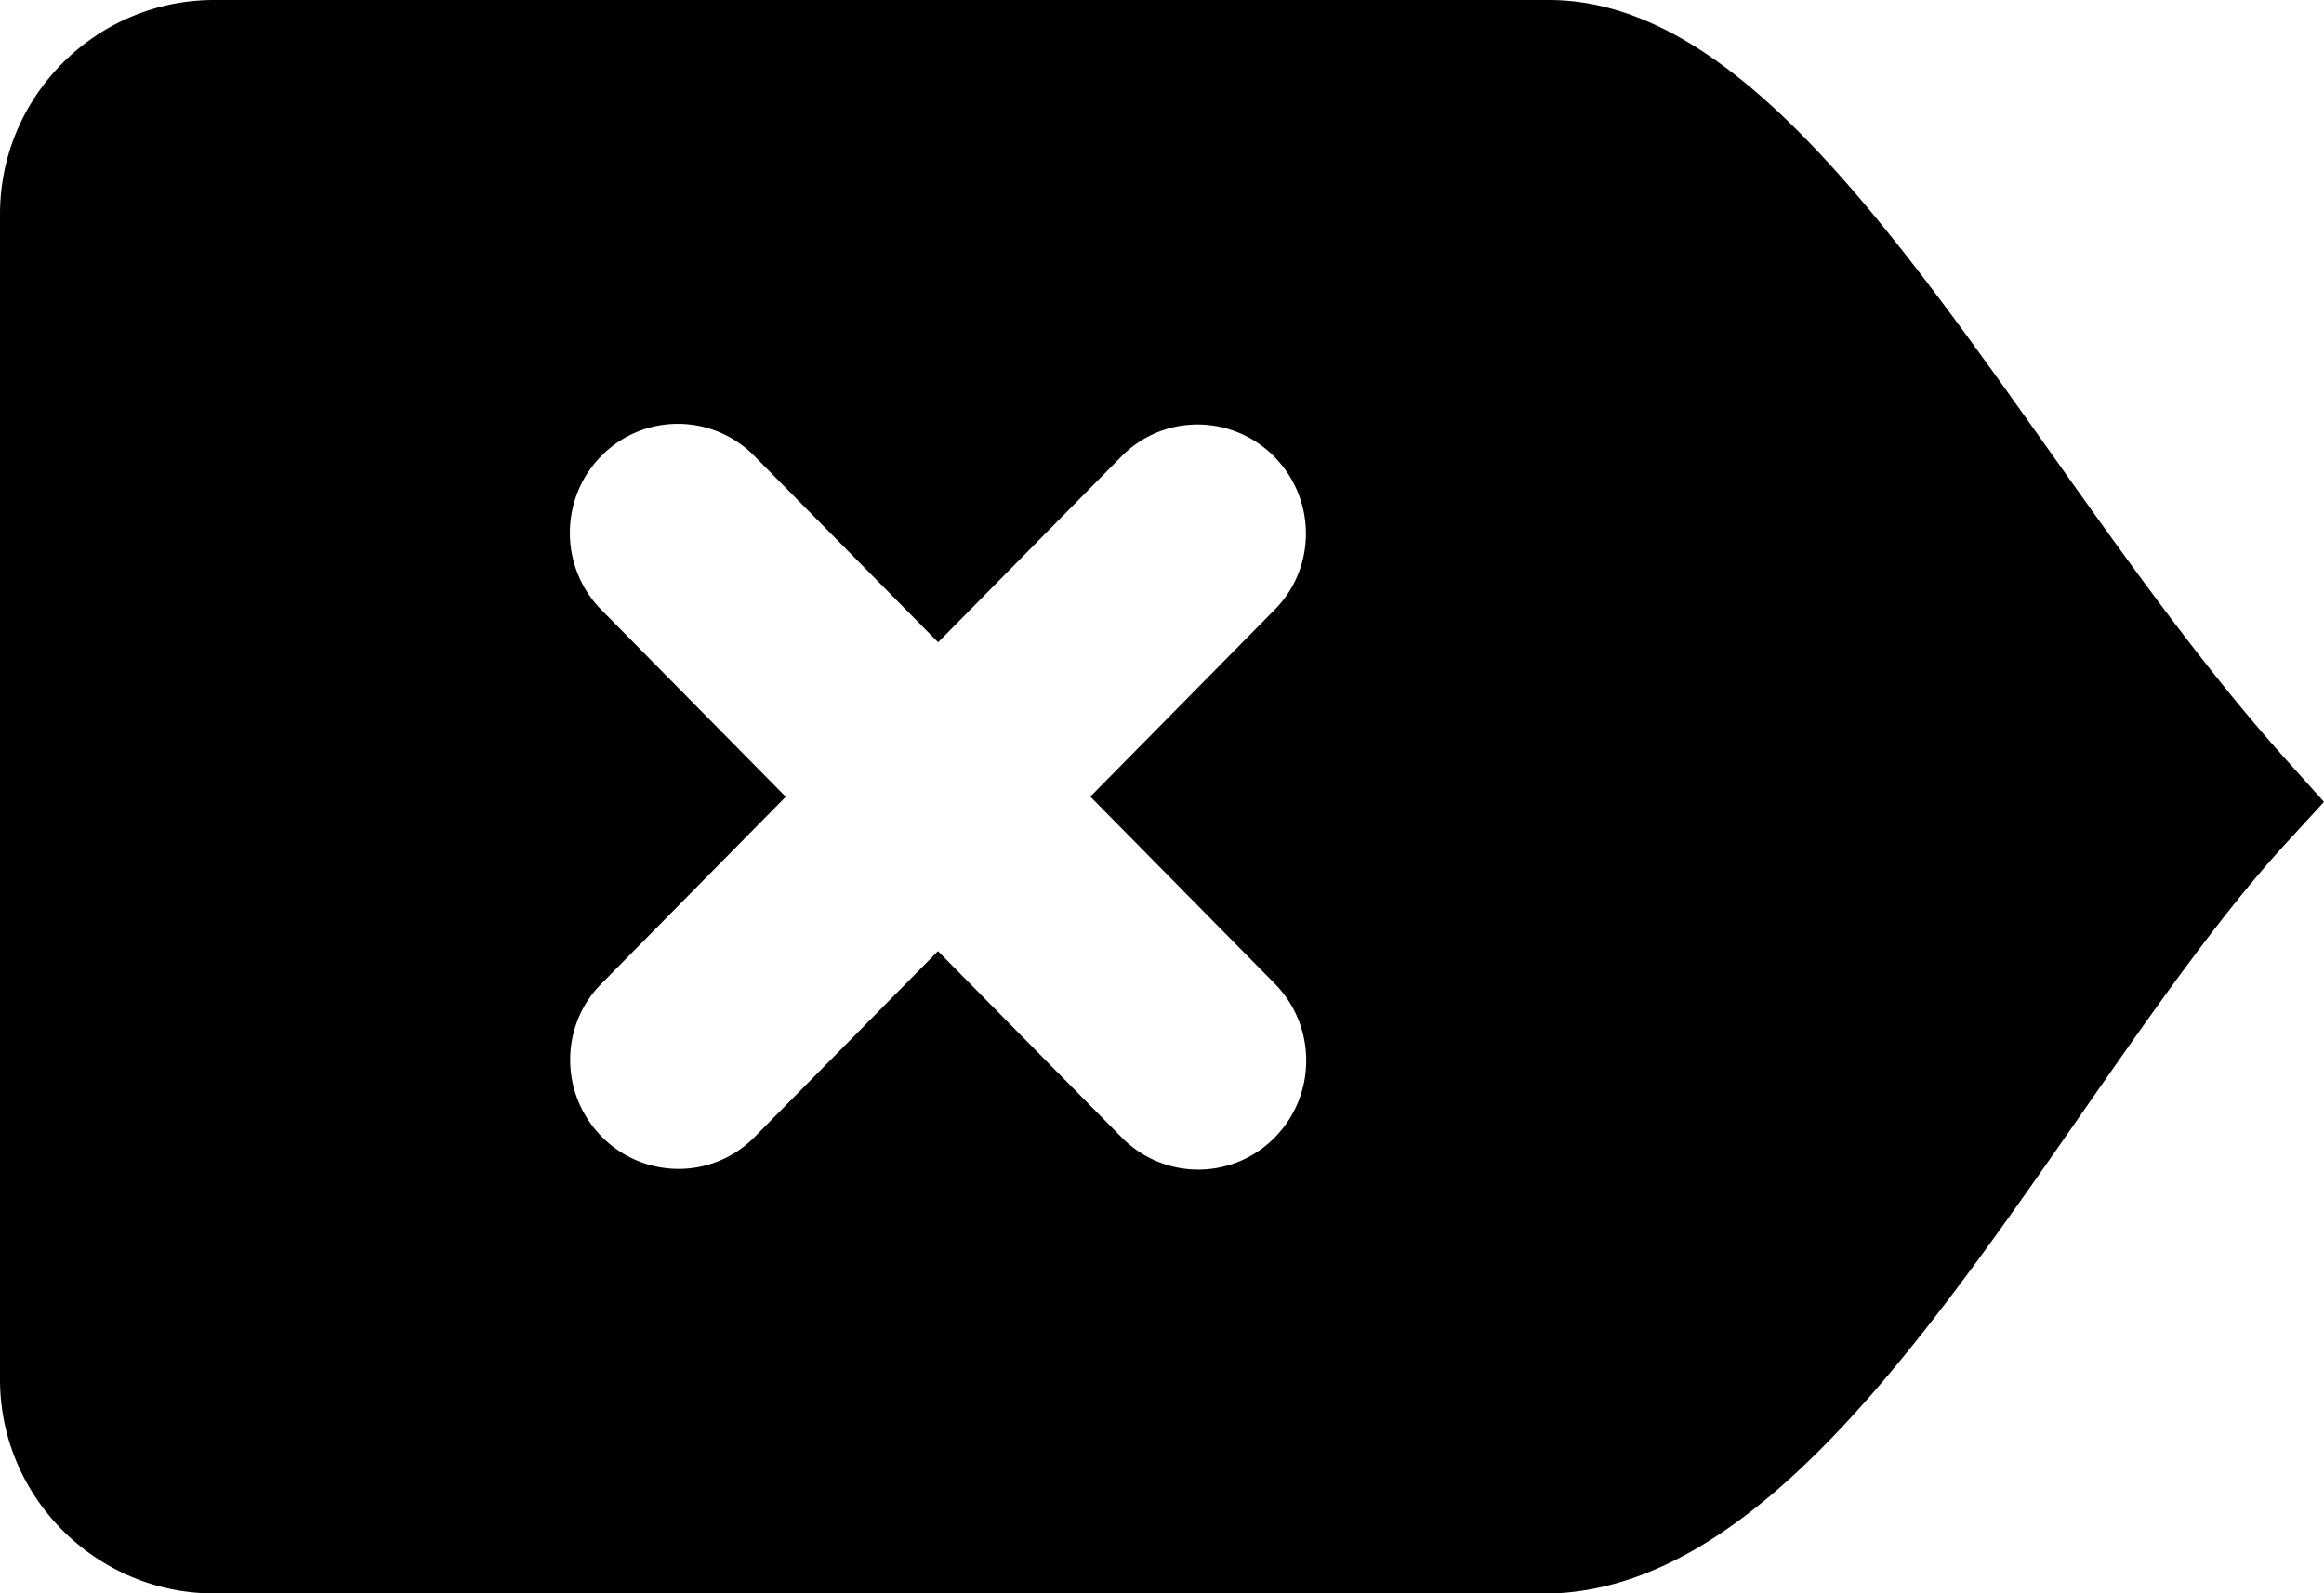
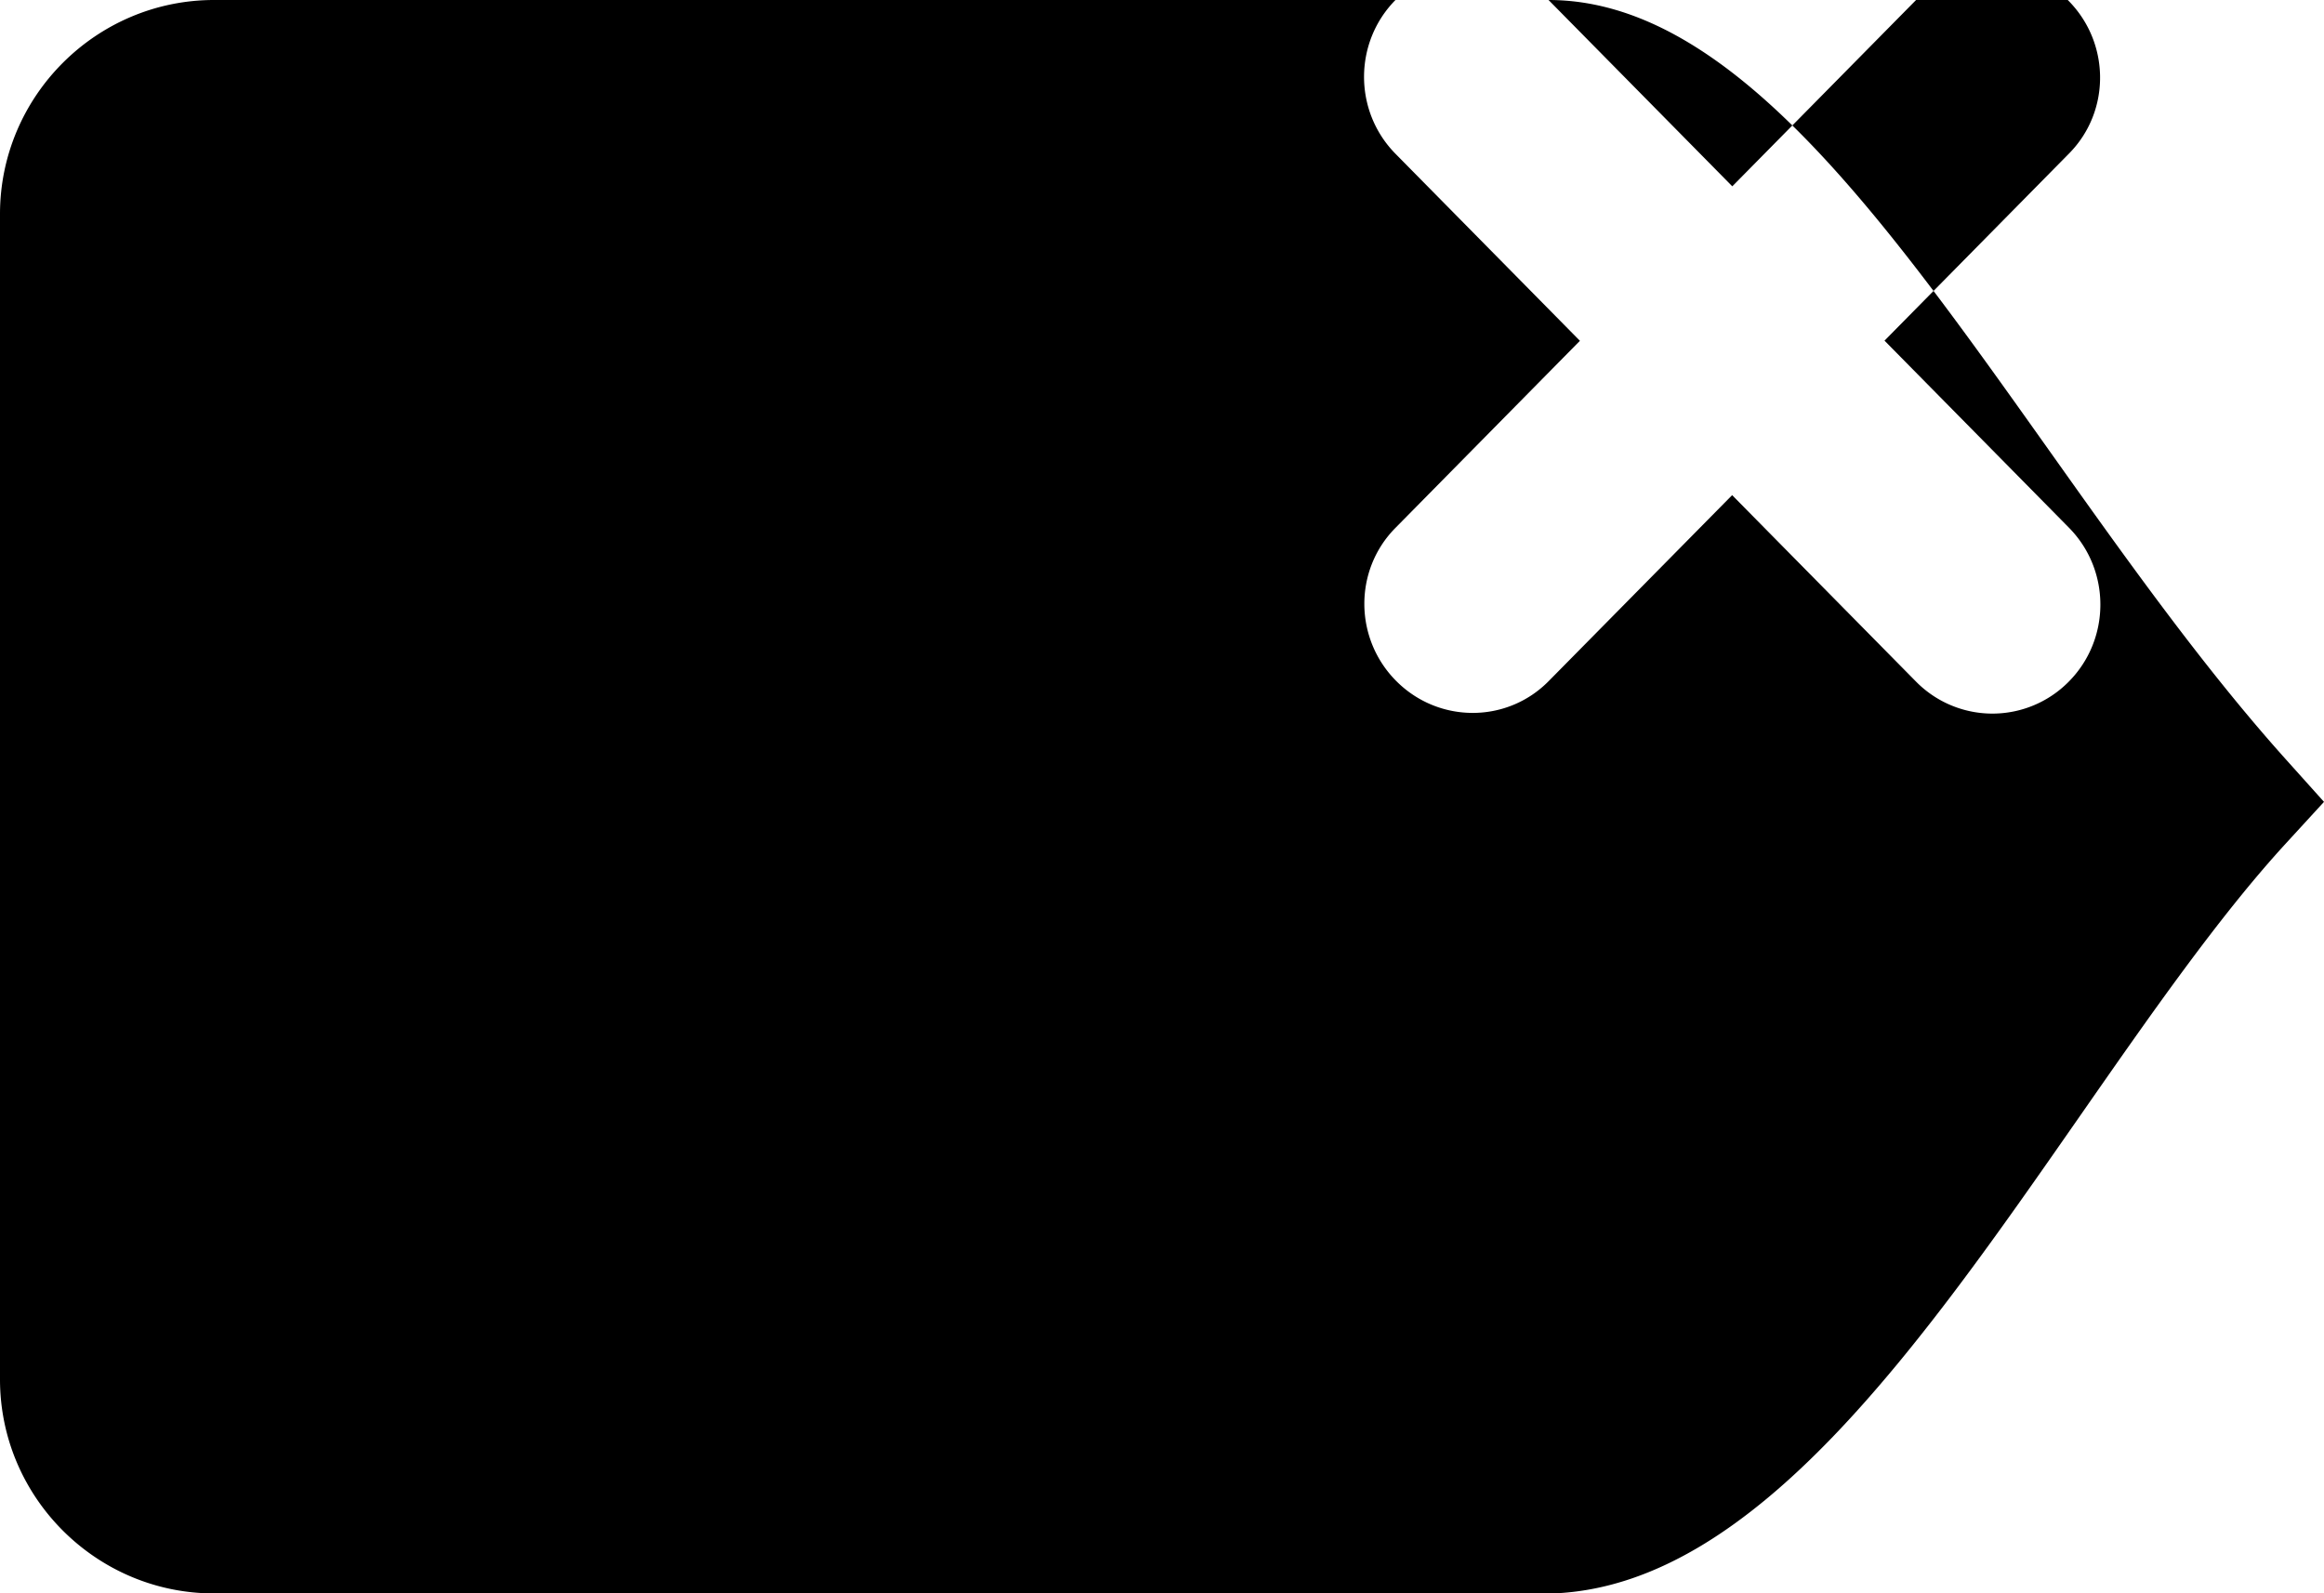
<svg xmlns="http://www.w3.org/2000/svg" shape-rendering="geometricPrecision" text-rendering="geometricPrecision" image-rendering="optimizeQuality" fill-rule="evenodd" clip-rule="evenodd" viewBox="0 0 512 351.121">
-   <path d="M341.161 0H47.165c-12.985 0-24.78 5.305-33.32 13.844C5.303 22.387 0 34.184 0 47.165v256.791c0 12.983 5.303 24.777 13.846 33.319 8.541 8.542 20.336 13.846 33.319 13.846h295.364l.753-.054c43.499-2.515 79.726-54.551 114.868-105.031 15.463-22.211 30.706-44.103 45.386-60.112l8.464-9.229-8.356-9.309c-18.279-20.36-35.626-44.787-52.327-68.309C414.71 47.53 380.957 0 341.161 0zM166.197 100.478c-9.264-9.404-24.326-9.45-33.639-.088-9.311 9.351-9.348 24.564-.09 33.967l40.64 41.219-40.683 41.265c-9.189 9.33-9.059 24.442.273 33.758 9.338 9.316 24.352 9.289 33.532-.042l40.414-40.972 40.481 41.056a23.608 23.608 0 0033.637.084c9.306-9.347 9.35-24.56.088-33.963l-40.638-41.221 40.685-41.266c9.185-9.326 9.059-24.441-.276-33.759-9.338-9.316-24.352-9.291-33.532.042l-40.411 40.976-40.481-41.056z" />
+   <path d="M341.161 0H47.165c-12.985 0-24.78 5.305-33.32 13.844C5.303 22.387 0 34.184 0 47.165v256.791c0 12.983 5.303 24.777 13.846 33.319 8.541 8.542 20.336 13.846 33.319 13.846h295.364l.753-.054c43.499-2.515 79.726-54.551 114.868-105.031 15.463-22.211 30.706-44.103 45.386-60.112l8.464-9.229-8.356-9.309c-18.279-20.36-35.626-44.787-52.327-68.309C414.71 47.53 380.957 0 341.161 0zc-9.264-9.404-24.326-9.45-33.639-.088-9.311 9.351-9.348 24.564-.09 33.967l40.64 41.219-40.683 41.265c-9.189 9.33-9.059 24.442.273 33.758 9.338 9.316 24.352 9.289 33.532-.042l40.414-40.972 40.481 41.056a23.608 23.608 0 0033.637.084c9.306-9.347 9.35-24.56.088-33.963l-40.638-41.221 40.685-41.266c9.185-9.326 9.059-24.441-.276-33.759-9.338-9.316-24.352-9.291-33.532.042l-40.411 40.976-40.481-41.056z" />
</svg>